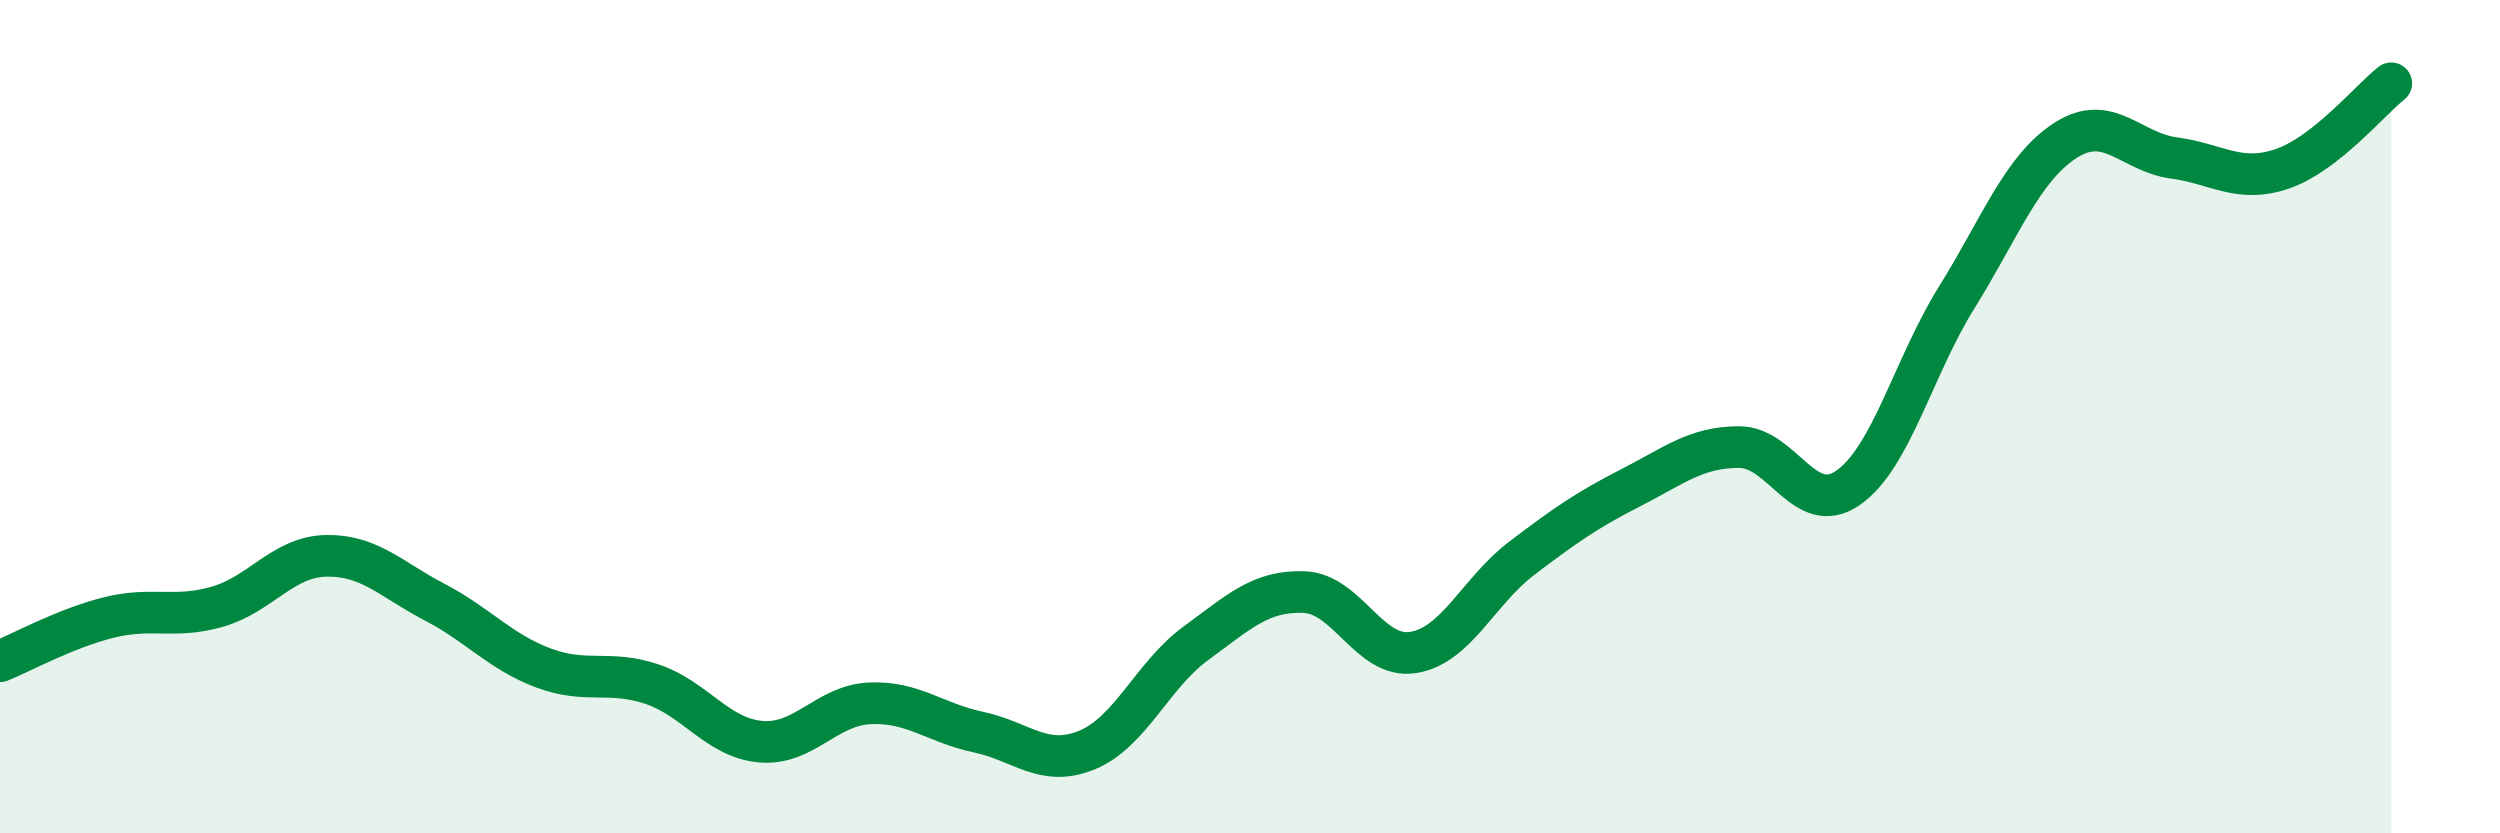
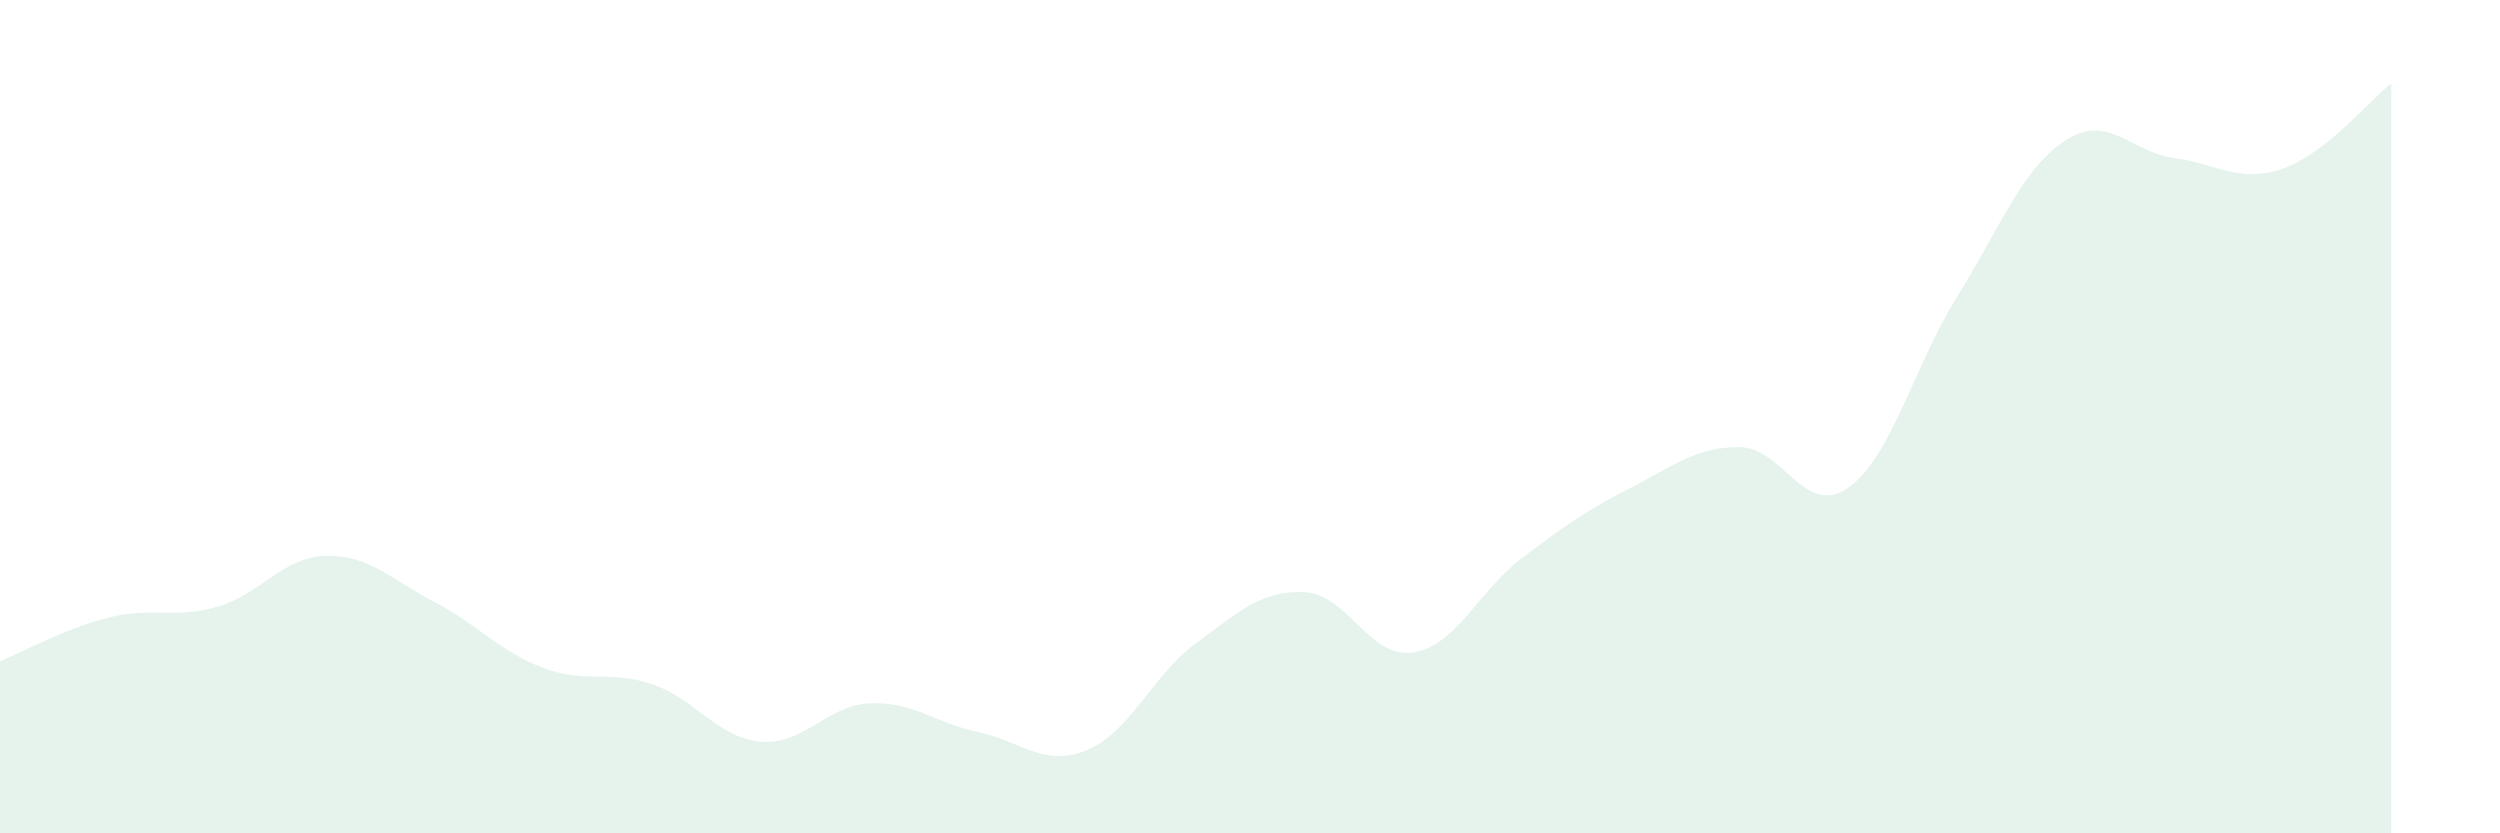
<svg xmlns="http://www.w3.org/2000/svg" width="60" height="20" viewBox="0 0 60 20">
  <path d="M 0,15.87 C 0.52,15.66 1.57,15.08 2.61,14.82 C 3.65,14.56 4.18,14.86 5.22,14.56 C 6.26,14.26 6.79,13.36 7.83,13.34 C 8.87,13.32 9.39,13.91 10.43,14.45 C 11.47,14.99 12,15.64 13.04,16.03 C 14.08,16.42 14.61,16.07 15.65,16.42 C 16.69,16.77 17.22,17.71 18.26,17.8 C 19.3,17.89 19.83,16.93 20.87,16.88 C 21.91,16.83 22.44,17.35 23.48,17.57 C 24.52,17.79 25.05,18.43 26.09,18 C 27.13,17.57 27.66,16.2 28.7,15.44 C 29.74,14.68 30.26,14.17 31.3,14.21 C 32.34,14.25 32.87,15.82 33.91,15.66 C 34.95,15.5 35.48,14.19 36.52,13.4 C 37.56,12.61 38.09,12.24 39.13,11.71 C 40.17,11.18 40.7,10.73 41.74,10.73 C 42.78,10.73 43.31,12.43 44.35,11.71 C 45.39,10.99 45.92,8.81 46.96,7.14 C 48,5.47 48.53,4.04 49.57,3.37 C 50.61,2.7 51.13,3.65 52.17,3.79 C 53.21,3.93 53.74,4.41 54.78,4.05 C 55.82,3.69 56.87,2.41 57.39,2L57.39 20L0 20Z" fill="#008740" opacity="0.1" stroke-linecap="round" stroke-linejoin="round" />
-   <path d="M 0,15.87 C 0.52,15.66 1.57,15.08 2.61,14.82 C 3.65,14.56 4.18,14.86 5.22,14.56 C 6.26,14.26 6.79,13.36 7.83,13.34 C 8.87,13.32 9.39,13.91 10.43,14.45 C 11.47,14.99 12,15.64 13.04,16.03 C 14.08,16.42 14.61,16.07 15.65,16.42 C 16.69,16.77 17.22,17.71 18.26,17.8 C 19.3,17.89 19.83,16.93 20.87,16.88 C 21.91,16.83 22.44,17.35 23.48,17.57 C 24.52,17.79 25.05,18.43 26.09,18 C 27.13,17.57 27.66,16.2 28.7,15.44 C 29.74,14.68 30.26,14.17 31.3,14.21 C 32.34,14.25 32.87,15.82 33.91,15.66 C 34.95,15.5 35.48,14.19 36.52,13.4 C 37.56,12.61 38.09,12.24 39.13,11.71 C 40.17,11.18 40.7,10.73 41.74,10.73 C 42.78,10.73 43.31,12.43 44.35,11.71 C 45.39,10.99 45.92,8.81 46.96,7.14 C 48,5.47 48.53,4.04 49.57,3.37 C 50.61,2.7 51.13,3.65 52.17,3.79 C 53.21,3.93 53.74,4.41 54.78,4.05 C 55.82,3.69 56.87,2.41 57.39,2" stroke="#008740" stroke-width="1" fill="none" stroke-linecap="round" stroke-linejoin="round" />
</svg>